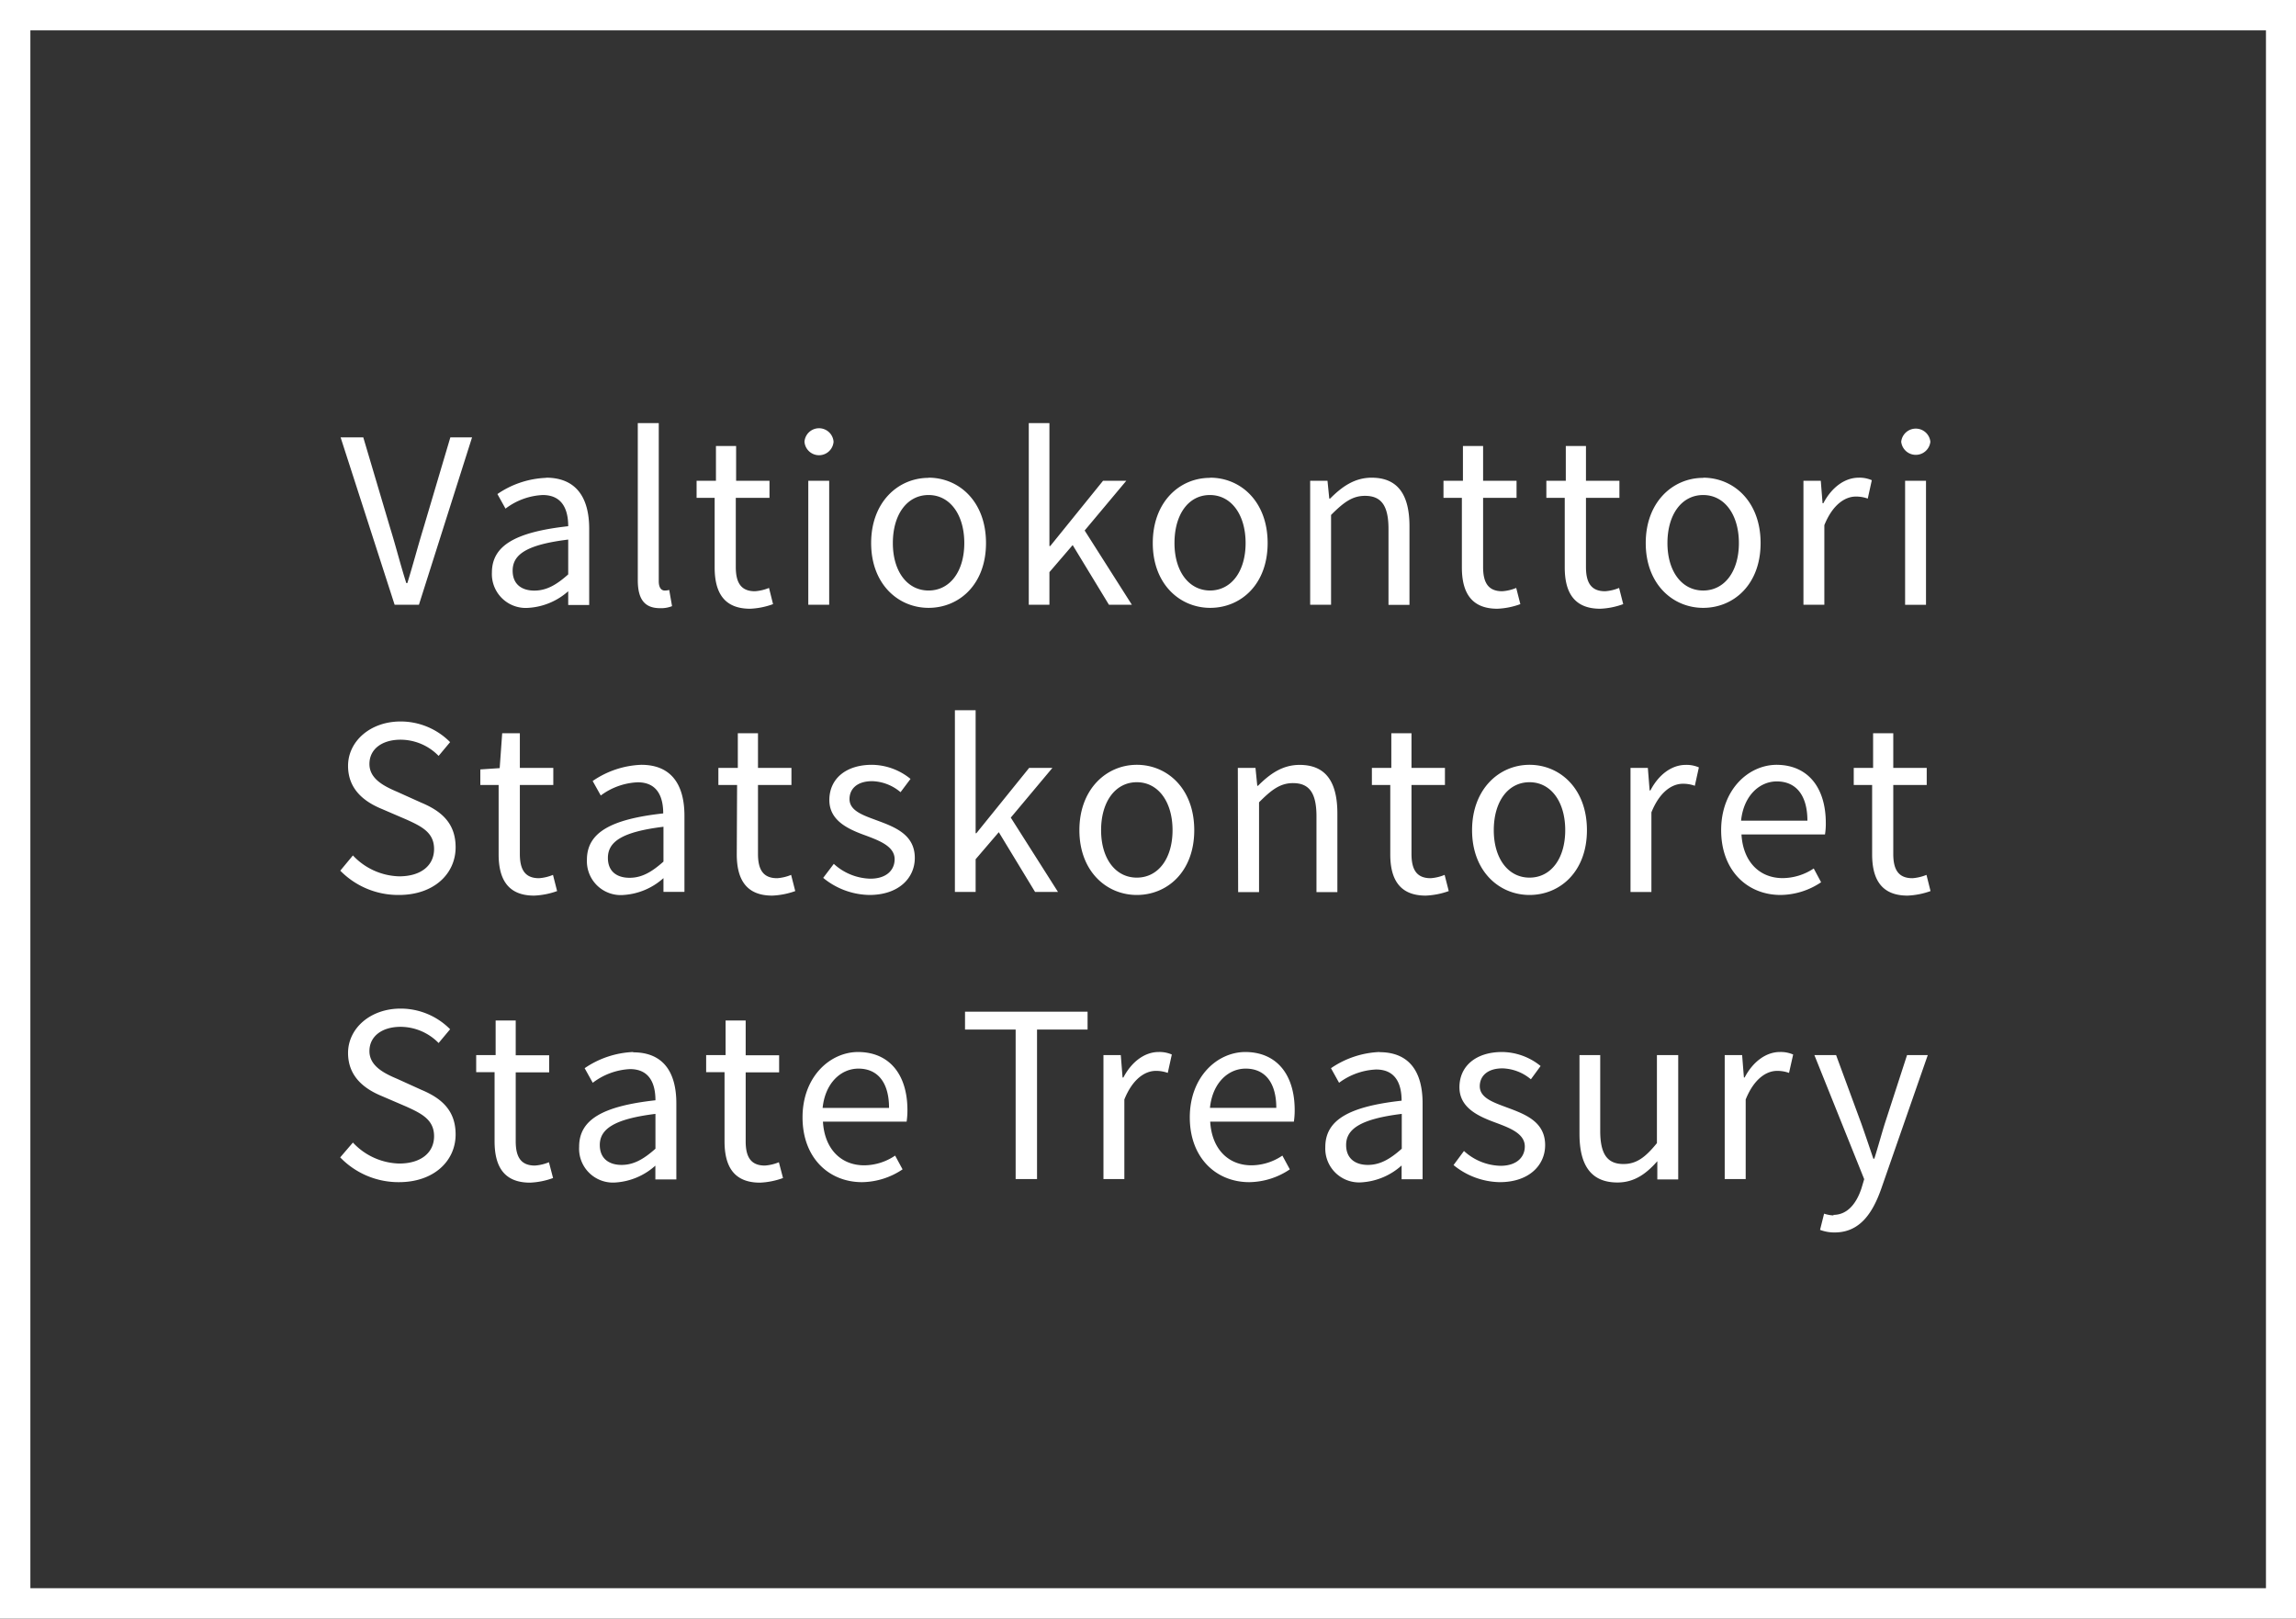
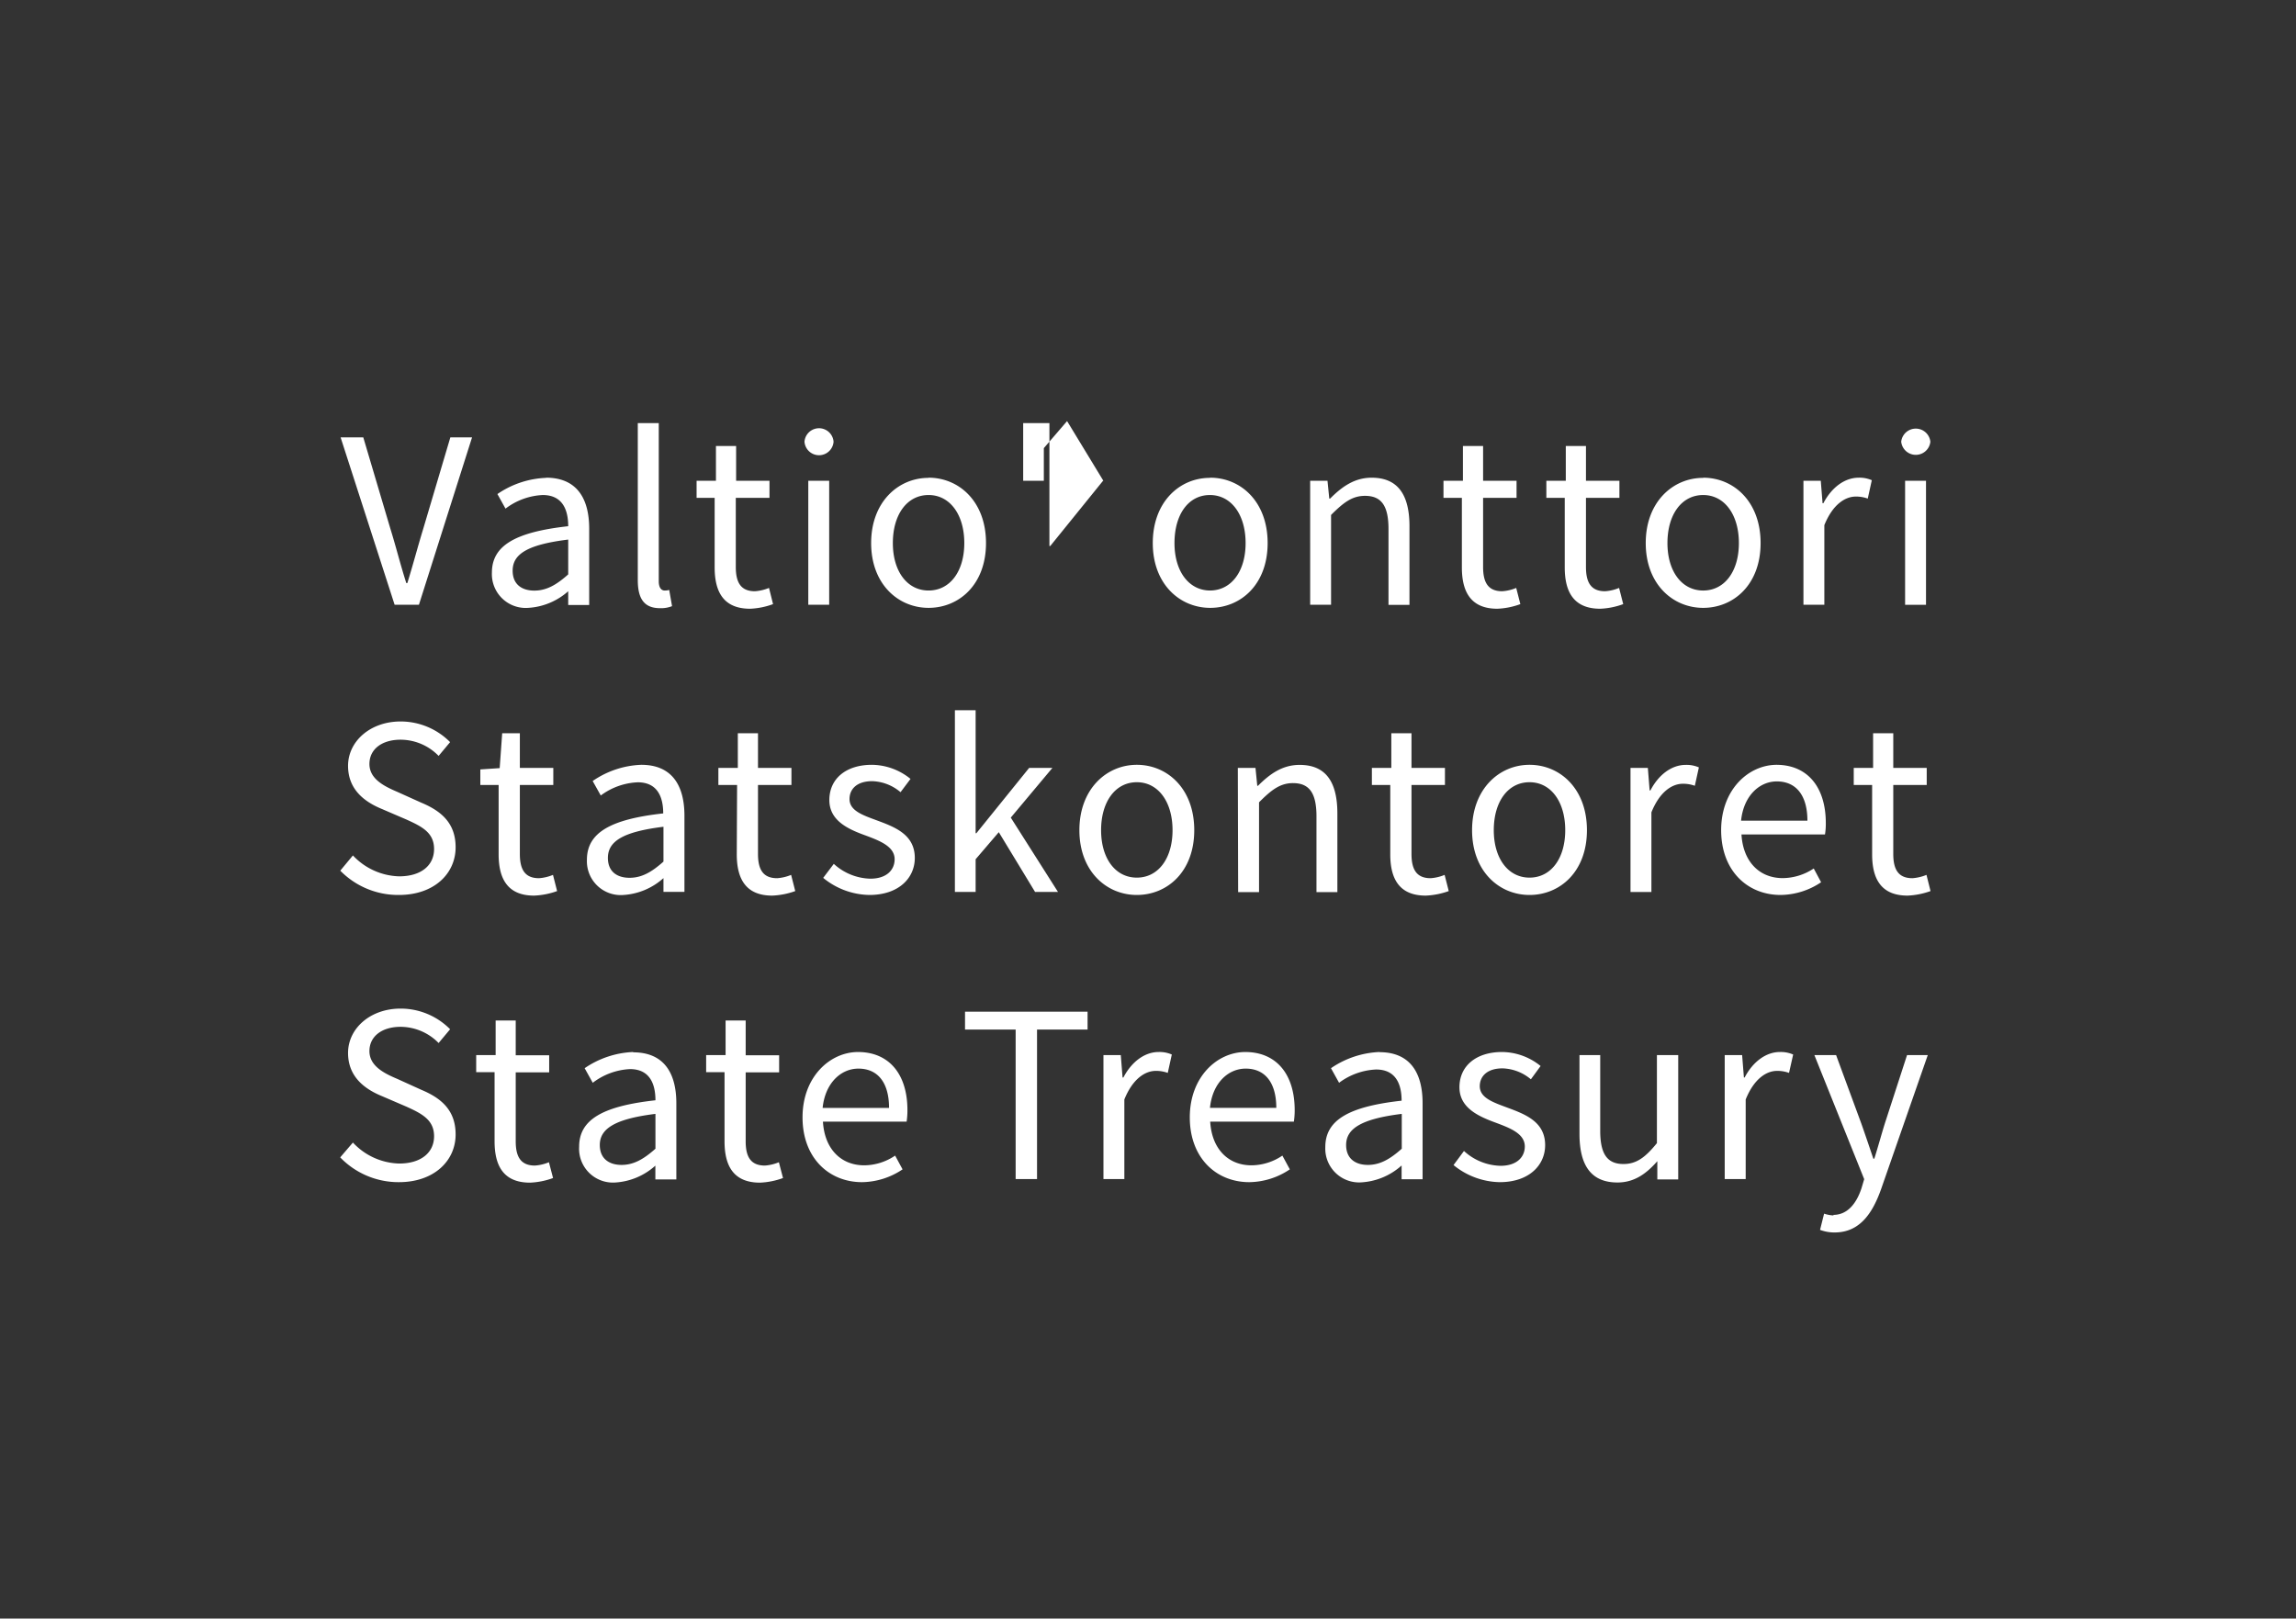
<svg xmlns="http://www.w3.org/2000/svg" viewBox="0 0 283.46 199.84">
  <rect x="0" y="0" width="283.46" height="199.84" fill="#333333" stroke="none" />
  <defs>
    <style>.a{fill:#fff}</style>
  </defs>
  <title>VK_logo</title>
-   <path class="a" d="M42.05 54h2.8l3.31 11.16c.76 2.45 1.23 4.41 2 6.83h.13c.75-2.42 1.25-4.38 2-6.83L55.6 54h2.68l-6.56 20.67h-3zm36.69-1.76h2.59v19.53c0 .82.34 1.14.72 1.14a2 2 0 0 0 .57-.07l.35 2a3.64 3.64 0 0 1-1.49.25c-2 0-2.74-1.23-2.74-3.47zm9.49 9.23H86v-2.11h2.39v-4.29h2.49v4.29H95v2.11h-4.16V70c0 1.89.6 3 2.36 3a5.59 5.59 0 0 0 1.74-.41l.5 2a9.25 9.25 0 0 1-2.83.57c-3.28 0-4.38-2.08-4.38-5.1zm11.56-2.11h2.58v15.31h-2.58zm-.47-4.82a1.8 1.8 0 0 1 3.59 0 1.8 1.8 0 0 1-3.59 0m15.32 18.37c2.65 0 4.41-2.37 4.41-5.86s-1.76-5.93-4.41-5.93-4.41 2.4-4.41 5.93 1.8 5.86 4.41 5.86m0-13.93c3.75 0 7.09 2.93 7.09 8.07s-3.34 8-7.09 8-7.09-2.93-7.09-8 3.34-8.05 7.09-8.05m12.37-6.76h2.55v15.18h.1l6.52-8.06h2.87l-5.14 6.14 5.83 9.17h-2.83l-4.48-7.37-2.87 3.34v4.03h-2.55V52.24zm22.36 20.67c2.65 0 4.41-2.37 4.41-5.86s-1.76-5.93-4.41-5.93-4.37 2.4-4.37 5.93 1.8 5.86 4.41 5.86m0-13.93c3.75 0 7.09 2.93 7.09 8.07s-3.34 8-7.09 8-7.09-2.93-7.09-8 3.3-8.05 7.05-8.05m12.38.36h2.14l.22 2.2h.1c1.45-1.45 3-2.58 5.13-2.58 3.22 0 4.67 2.08 4.67 6v9.7h-2.59v-9.37c0-2.87-.88-4.09-2.9-4.09-1.57 0-2.64.81-4.19 2.36v11.09h-2.58zm48.52 13.55c2.65 0 4.41-2.37 4.41-5.86s-1.76-5.93-4.41-5.93-4.41 2.4-4.41 5.93 1.8 5.86 4.41 5.86m0-13.93c3.75 0 7.09 2.93 7.09 8.07s-3.34 8-7.09 8-7.09-2.93-7.09-8 3.34-8.05 7.09-8.05m12.38.36h2.14l.22 2.77h.1c1-1.92 2.61-3.15 4.35-3.15a3.77 3.77 0 0 1 1.63.31l-.5 2.27a4.21 4.21 0 0 0-1.48-.25c-1.29 0-2.84.95-3.88 3.53v9.83h-2.58zm12.55 0h2.58v15.31h-2.58zm-.48-4.82a1.81 1.81 0 0 1 3.6 0 1.81 1.81 0 0 1-3.6 0M43.57 105.62a8.11 8.11 0 0 0 5.71 2.58c2.71 0 4.31-1.35 4.31-3.37s-1.48-2.77-3.43-3.65l-3-1.29c-2-.82-4.19-2.3-4.19-5.33s2.74-5.48 6.49-5.48a8.59 8.59 0 0 1 6.11 2.55l-1.42 1.7a6.57 6.57 0 0 0-4.69-2c-2.3 0-3.85 1.16-3.85 3s1.8 2.74 3.44 3.44L52 99.1c2.39 1 4.25 2.46 4.25 5.51 0 3.28-2.68 5.89-7 5.89a10 10 0 0 1-7.24-3zm17.99-8.7H59.3V95l2.39-.16.31-4.31h2.18v4.28h4.13v2.11h-4.13v8.51c0 1.89.6 3 2.36 3a5.46 5.46 0 0 0 1.73-.41l.51 2a9.55 9.55 0 0 1-2.84.56c-3.27 0-4.38-2.08-4.38-5.1zm41.38 9.74a6.92 6.92 0 0 0 4.51 1.83c2 0 3-1.07 3-2.4 0-1.57-1.82-2.27-3.49-2.9-2.18-.78-4.57-1.82-4.57-4.41s2-4.35 5.26-4.35a7.64 7.64 0 0 1 4.76 1.74l-1.23 1.64a5.67 5.67 0 0 0-3.5-1.36c-1.92 0-2.8 1-2.8 2.21 0 1.45 1.67 2 3.4 2.64 2.21.82 4.66 1.74 4.66 4.63 0 2.49-2 4.57-5.61 4.57a9.2 9.2 0 0 1-5.7-2.11zm14.95-18.97h2.56v15.19h.09l6.52-8.07h2.87l-5.14 6.14 5.83 9.18h-2.83l-4.48-7.38-2.86 3.34v4.04h-2.56V87.69zm22.46 20.67c2.64 0 4.41-2.36 4.41-5.86s-1.77-5.92-4.41-5.92-4.41 2.39-4.41 5.92 1.79 5.86 4.41 5.86m0-13.93c3.75 0 7.09 2.93 7.09 8.07s-3.34 8-7.09 8-7.09-2.93-7.09-8 3.34-8.07 7.09-8.07m12.47.38H155l.22 2.21h.09c1.45-1.45 3-2.58 5.14-2.58 3.21 0 4.66 2.07 4.66 6v9.71h-2.58v-9.36c0-2.87-.88-4.1-2.9-4.1-1.57 0-2.65.82-4.19 2.37v11.09h-2.58zm36.01 13.55c2.65 0 4.41-2.36 4.41-5.86s-1.76-5.92-4.41-5.92-4.41 2.39-4.41 5.92 1.8 5.86 4.41 5.86m0-13.93c3.75 0 7.09 2.93 7.09 8.07s-3.34 8-7.09 8-7.09-2.93-7.09-8 3.34-8.07 7.09-8.07m12.47.38h2.14l.22 2.78h.1c1-1.93 2.61-3.15 4.35-3.15a3.77 3.77 0 0 1 1.63.31l-.5 2.27a4.21 4.21 0 0 0-1.48-.25c-1.29 0-2.84.94-3.88 3.53v9.83h-2.58zm21.84 6.52c0-3.12-1.39-4.85-3.78-4.85-2.14 0-4.1 1.77-4.41 4.85zm-3.84-6.9c3.9 0 6.11 2.81 6.11 7.19a8.17 8.17 0 0 1-.1 1.41H215c.19 3.31 2.17 5.39 5.1 5.39a7 7 0 0 0 3.82-1.19l.91 1.7a9.11 9.11 0 0 1-5 1.57c-4.1 0-7.34-3-7.34-8s3.37-8.07 6.87-8.07M43.57 141.07a8.08 8.08 0 0 0 5.71 2.59c2.71 0 4.31-1.36 4.31-3.37s-1.48-2.78-3.43-3.66l-3-1.29c-2-.82-4.19-2.3-4.19-5.33s2.74-5.48 6.49-5.48a8.59 8.59 0 0 1 6.11 2.55l-1.42 1.7a6.61 6.61 0 0 0-4.69-2c-2.3 0-3.85 1.17-3.85 3s1.8 2.74 3.44 3.43l2.95 1.34c2.39 1 4.25 2.46 4.25 5.52 0 3.27-2.68 5.89-7 5.89A10 10 0 0 1 42 142.9zm66.19-4.28c0-3.12-1.39-4.85-3.78-4.85-2.15 0-4.1 1.76-4.42 4.85zm-3.85-6.9c3.91 0 6.12 2.8 6.12 7.18a9.45 9.45 0 0 1-.1 1.42H101.6c.19 3.31 2.17 5.39 5.1 5.39a6.86 6.86 0 0 0 3.81-1.2l.92 1.7a9.17 9.17 0 0 1-5 1.58c-4.1 0-7.35-3-7.35-8s3.38-8.07 6.87-8.07m19.44-2.77h-6.25v-2.21h15.13v2.21h-6.24v18.46h-2.64v-18.46zm10.84 3.15h2.14l.22 2.77h.1c1-1.92 2.61-3.15 4.35-3.15a3.77 3.77 0 0 1 1.63.31l-.5 2.27a4.21 4.21 0 0 0-1.48-.25c-1.29 0-2.84.95-3.88 3.53v9.83h-2.58zm21.34 6.52c0-3.12-1.39-4.85-3.78-4.85-2.15 0-4.1 1.76-4.41 4.85zm-3.85-6.9c3.91 0 6.12 2.8 6.12 7.18a9.45 9.45 0 0 1-.1 1.42h-10.33c.19 3.31 2.17 5.39 5.1 5.39a6.86 6.86 0 0 0 3.81-1.2l.92 1.7a9.14 9.14 0 0 1-5 1.58c-4.1 0-7.35-3-7.35-8s3.38-8.07 6.87-8.07m26.98 12.22a6.89 6.89 0 0 0 4.51 1.83c2 0 3-1.07 3-2.39 0-1.58-1.83-2.27-3.5-2.9-2.17-.79-4.57-1.83-4.57-4.41s2-4.35 5.27-4.35a7.64 7.64 0 0 1 4.75 1.73l-1.2 1.64a5.69 5.69 0 0 0-3.5-1.35c-1.92 0-2.81 1-2.81 2.2 0 1.45 1.67 2 3.41 2.65 2.2.82 4.66 1.73 4.66 4.63 0 2.49-2 4.57-5.61 4.57a9.26 9.26 0 0 1-5.7-2.11zm32.19-11.84h2.15l.22 2.77h.09c1-1.92 2.62-3.15 4.35-3.15a3.84 3.84 0 0 1 1.64.31l-.51 2.27a4.21 4.21 0 0 0-1.48-.25c-1.29 0-2.83.95-3.87 3.53v9.83h-2.59zM226.34 150c1.73 0 2.84-1.38 3.47-3.27l.34-1.14-6.15-15.32h2.68l3.12 8.47c.47 1.33 1 2.9 1.48 4.32h.12c.44-1.39.88-3 1.29-4.32l2.75-8.47H238l-5.77 16.57c-1.07 3-2.65 5.33-5.73 5.33a5 5 0 0 1-1.8-.32l.5-2a4.34 4.34 0 0 0 1.17.22M70.15 70.92c-1.48 1.32-2.7 2-4.19 2s-2.67-.73-2.67-2.46c0-2 1.73-3.21 6.86-3.84zM67.41 59a11.37 11.37 0 0 0-6 2l1 1.8A8.2 8.2 0 0 1 67 61.12c2.49 0 3.15 1.89 3.15 3.85-6.52.72-9.42 2.39-9.42 5.73a4.18 4.18 0 0 0 4.51 4.35A8.14 8.14 0 0 0 70.15 73v1.7h2.59v-9.42c0-3.81-1.58-6.3-5.33-6.3m14.5 47.4c-1.48 1.32-2.7 2-4.19 2s-2.67-.72-2.67-2.45c0-2 1.73-3.22 6.86-3.85zm-2.74-11.95a11.28 11.28 0 0 0-6 2l1 1.79a8.19 8.19 0 0 1 4.56-1.63c2.49 0 3.15 1.89 3.15 3.84-6.52.72-9.42 2.39-9.42 5.73A4.18 4.18 0 0 0 77 110.5a8.14 8.14 0 0 0 4.91-2.08v1.7h2.59v-9.39c0-3.81-1.58-6.3-5.33-6.3m1.75 47.4c-1.48 1.32-2.71 2-4.19 2s-2.68-.73-2.68-2.46c0-1.95 1.74-3.21 6.87-3.84zm-2.74-11.94a11.4 11.4 0 0 0-6 2l1 1.8a8.23 8.23 0 0 1 4.59-1.69c2.49 0 3.15 1.89 3.15 3.85-6.52.72-9.42 2.39-9.42 5.73A4.18 4.18 0 0 0 76 146a8.14 8.14 0 0 0 4.91-2.08v1.7h2.59v-9.39c0-3.81-1.58-6.3-5.33-6.3m102.31-68.46h-2.27v-2.11h2.4v-4.29h2.49v4.29h4.13v2.11h-4.13V70c0 1.89.6 3 2.36 3a5.46 5.46 0 0 0 1.73-.41l.51 2a9.26 9.26 0 0 1-2.84.57c-3.27 0-4.38-2.08-4.38-5.1zm12.7 0h-2.27v-2.11h2.4v-4.29h2.49v4.29h4.13v2.11h-4.13V70c0 1.89.6 3 2.36 3a5.46 5.46 0 0 0 1.73-.41l.51 2a9.26 9.26 0 0 1-2.84.57c-3.27 0-4.38-2.08-4.38-5.1zM91 96.92h-2.31v-2.11h2.4v-4.28h2.49v4.28h4.13v2.11h-4.13v8.51c0 1.89.6 3 2.36 3a5.46 5.46 0 0 0 1.73-.41l.51 2a9.55 9.55 0 0 1-2.84.56c-3.27 0-4.38-2.08-4.38-5.1zm80.64 0h-2.27v-2.11h2.4v-4.28h2.49v4.28h4.13v2.11h-4.13v8.51c0 1.89.6 3 2.36 3a5.46 5.46 0 0 0 1.73-.41l.51 2a9.55 9.55 0 0 1-2.84.56c-3.27 0-4.38-2.08-4.38-5.1zm59.49 0h-2.27v-2.11h2.39v-4.28h2.49v4.28h4.13v2.11h-4.13v8.51c0 1.89.6 3 2.36 3a5.59 5.59 0 0 0 1.74-.41l.5 2a9.55 9.55 0 0 1-2.83.56c-3.28 0-4.38-2.08-4.38-5.1zM61.06 132.38h-2.27v-2.11h2.4V126h2.48v4.29h4.13v2.11h-4.13v8.51c0 1.89.6 3 2.37 3a5.53 5.53 0 0 0 1.73-.41l.51 1.95a9.38 9.38 0 0 1-2.84.57c-3.28 0-4.38-2.08-4.38-5.1zm28.39 0h-2.27v-2.11h2.4V126h2.48v4.29h4.13v2.11h-4.13v8.51c0 1.89.6 3 2.37 3a5.53 5.53 0 0 0 1.73-.41l.51 1.95a9.38 9.38 0 0 1-2.84.57c-3.28 0-4.38-2.08-4.38-5.1zm83.61 9.45c-1.48 1.32-2.71 2-4.19 2s-2.68-.73-2.68-2.46c0-1.95 1.74-3.21 6.87-3.84zm-2.74-11.94a11.4 11.4 0 0 0-6 2l1 1.8a8.23 8.23 0 0 1 4.57-1.64c2.49 0 3.15 1.89 3.15 3.85-6.52.72-9.42 2.39-9.42 5.73a4.18 4.18 0 0 0 4.51 4.35 8.14 8.14 0 0 0 4.91-2.08v1.7h2.59v-9.39c0-3.81-1.58-6.3-5.33-6.3m34.26.36v10.87c-1.45 1.79-2.55 2.58-4.13 2.58-2 0-2.87-1.23-2.87-4.1v-9.35H195V140c0 3.91 1.45 6 4.69 6 2.05 0 3.54-1.05 4.92-2.63v2.25h2.58v-15.35z" />
-   <path class="a" d="M3.75 3.75h276v192.34h-276zM0 199.84h283.46V0H0z" />
+   <path class="a" d="M42.05 54h2.8l3.31 11.16c.76 2.45 1.23 4.41 2 6.83h.13c.75-2.42 1.25-4.38 2-6.83L55.6 54h2.68l-6.56 20.67h-3zm36.69-1.76h2.59v19.53c0 .82.34 1.14.72 1.14a2 2 0 0 0 .57-.07l.35 2a3.64 3.64 0 0 1-1.49.25c-2 0-2.74-1.23-2.74-3.47zm9.49 9.23H86v-2.11h2.39v-4.29h2.49v4.29H95v2.11h-4.16V70c0 1.89.6 3 2.36 3a5.59 5.59 0 0 0 1.74-.41l.5 2a9.25 9.25 0 0 1-2.83.57c-3.28 0-4.38-2.08-4.38-5.1zm11.56-2.11h2.58v15.31h-2.58zm-.47-4.82a1.8 1.8 0 0 1 3.59 0 1.8 1.8 0 0 1-3.59 0m15.32 18.37c2.65 0 4.41-2.37 4.41-5.86s-1.76-5.93-4.41-5.93-4.41 2.4-4.41 5.93 1.8 5.86 4.41 5.86m0-13.93c3.75 0 7.09 2.93 7.09 8.07s-3.34 8-7.09 8-7.09-2.93-7.09-8 3.34-8.05 7.09-8.05m12.37-6.76h2.55v15.18h.1l6.52-8.06h2.87h-2.83l-4.48-7.37-2.87 3.34v4.03h-2.55V52.24zm22.36 20.67c2.65 0 4.41-2.37 4.41-5.86s-1.76-5.93-4.41-5.93-4.37 2.4-4.37 5.93 1.8 5.86 4.41 5.86m0-13.93c3.75 0 7.09 2.93 7.09 8.07s-3.34 8-7.09 8-7.09-2.93-7.09-8 3.3-8.05 7.05-8.05m12.38.36h2.14l.22 2.2h.1c1.45-1.45 3-2.58 5.13-2.58 3.22 0 4.67 2.08 4.67 6v9.7h-2.59v-9.37c0-2.87-.88-4.09-2.9-4.09-1.57 0-2.64.81-4.19 2.36v11.09h-2.58zm48.52 13.55c2.65 0 4.41-2.37 4.41-5.86s-1.76-5.93-4.41-5.93-4.41 2.4-4.41 5.93 1.8 5.86 4.41 5.86m0-13.93c3.75 0 7.09 2.93 7.09 8.07s-3.34 8-7.09 8-7.09-2.93-7.09-8 3.34-8.05 7.09-8.05m12.38.36h2.14l.22 2.77h.1c1-1.92 2.61-3.15 4.35-3.15a3.77 3.77 0 0 1 1.63.31l-.5 2.27a4.21 4.21 0 0 0-1.48-.25c-1.29 0-2.84.95-3.88 3.53v9.83h-2.58zm12.55 0h2.58v15.31h-2.58zm-.48-4.82a1.81 1.81 0 0 1 3.6 0 1.81 1.81 0 0 1-3.6 0M43.57 105.62a8.11 8.11 0 0 0 5.71 2.58c2.71 0 4.31-1.35 4.31-3.37s-1.48-2.77-3.43-3.65l-3-1.29c-2-.82-4.19-2.3-4.19-5.33s2.74-5.48 6.49-5.48a8.59 8.59 0 0 1 6.11 2.55l-1.42 1.7a6.57 6.57 0 0 0-4.69-2c-2.3 0-3.85 1.16-3.85 3s1.8 2.74 3.44 3.44L52 99.1c2.39 1 4.25 2.46 4.25 5.51 0 3.28-2.68 5.89-7 5.89a10 10 0 0 1-7.24-3zm17.99-8.7H59.3V95l2.39-.16.31-4.31h2.18v4.28h4.13v2.11h-4.13v8.51c0 1.89.6 3 2.36 3a5.46 5.46 0 0 0 1.73-.41l.51 2a9.55 9.55 0 0 1-2.84.56c-3.27 0-4.38-2.08-4.38-5.1zm41.38 9.74a6.92 6.92 0 0 0 4.51 1.83c2 0 3-1.07 3-2.4 0-1.57-1.82-2.27-3.49-2.9-2.18-.78-4.57-1.82-4.57-4.41s2-4.35 5.26-4.35a7.64 7.64 0 0 1 4.76 1.74l-1.23 1.64a5.67 5.67 0 0 0-3.5-1.36c-1.92 0-2.8 1-2.8 2.21 0 1.45 1.67 2 3.4 2.64 2.21.82 4.66 1.74 4.66 4.63 0 2.49-2 4.57-5.61 4.57a9.2 9.2 0 0 1-5.7-2.11zm14.95-18.97h2.56v15.19h.09l6.52-8.07h2.87l-5.14 6.14 5.83 9.18h-2.83l-4.48-7.38-2.86 3.34v4.04h-2.56V87.69zm22.46 20.67c2.64 0 4.41-2.36 4.41-5.86s-1.77-5.92-4.41-5.92-4.41 2.39-4.41 5.92 1.79 5.86 4.41 5.86m0-13.93c3.75 0 7.09 2.93 7.09 8.07s-3.34 8-7.09 8-7.09-2.93-7.09-8 3.34-8.07 7.09-8.07m12.47.38H155l.22 2.21h.09c1.45-1.45 3-2.58 5.14-2.58 3.21 0 4.66 2.07 4.66 6v9.71h-2.58v-9.36c0-2.87-.88-4.1-2.9-4.1-1.57 0-2.65.82-4.19 2.37v11.09h-2.58zm36.01 13.55c2.65 0 4.41-2.36 4.41-5.86s-1.76-5.92-4.41-5.92-4.41 2.39-4.41 5.92 1.8 5.86 4.41 5.86m0-13.93c3.75 0 7.09 2.93 7.09 8.07s-3.34 8-7.09 8-7.09-2.93-7.09-8 3.34-8.07 7.09-8.07m12.47.38h2.14l.22 2.78h.1c1-1.93 2.61-3.15 4.35-3.15a3.77 3.77 0 0 1 1.63.31l-.5 2.27a4.21 4.21 0 0 0-1.48-.25c-1.29 0-2.84.94-3.88 3.53v9.83h-2.58zm21.84 6.52c0-3.12-1.39-4.85-3.78-4.85-2.14 0-4.1 1.77-4.41 4.85zm-3.84-6.9c3.9 0 6.11 2.81 6.11 7.19a8.17 8.17 0 0 1-.1 1.41H215c.19 3.31 2.17 5.39 5.1 5.39a7 7 0 0 0 3.82-1.19l.91 1.7a9.11 9.11 0 0 1-5 1.57c-4.1 0-7.34-3-7.34-8s3.37-8.07 6.87-8.07M43.57 141.07a8.08 8.08 0 0 0 5.71 2.59c2.71 0 4.31-1.36 4.31-3.37s-1.48-2.78-3.43-3.66l-3-1.29c-2-.82-4.19-2.3-4.19-5.33s2.74-5.48 6.49-5.48a8.59 8.59 0 0 1 6.11 2.55l-1.42 1.7a6.61 6.61 0 0 0-4.69-2c-2.3 0-3.85 1.17-3.85 3s1.8 2.74 3.44 3.43l2.95 1.34c2.39 1 4.25 2.46 4.25 5.52 0 3.27-2.68 5.89-7 5.89A10 10 0 0 1 42 142.9zm66.19-4.28c0-3.12-1.39-4.85-3.78-4.85-2.15 0-4.1 1.76-4.42 4.85zm-3.85-6.9c3.91 0 6.12 2.8 6.12 7.18a9.45 9.45 0 0 1-.1 1.42H101.6c.19 3.31 2.17 5.39 5.1 5.39a6.86 6.86 0 0 0 3.81-1.2l.92 1.7a9.17 9.17 0 0 1-5 1.58c-4.1 0-7.35-3-7.35-8s3.38-8.07 6.87-8.07m19.44-2.77h-6.25v-2.21h15.13v2.21h-6.24v18.46h-2.64v-18.46zm10.84 3.15h2.14l.22 2.77h.1c1-1.92 2.61-3.15 4.35-3.15a3.77 3.77 0 0 1 1.63.31l-.5 2.27a4.21 4.21 0 0 0-1.48-.25c-1.29 0-2.84.95-3.88 3.53v9.83h-2.58zm21.34 6.52c0-3.12-1.39-4.85-3.78-4.85-2.15 0-4.1 1.76-4.41 4.85zm-3.85-6.9c3.91 0 6.12 2.8 6.12 7.18a9.45 9.45 0 0 1-.1 1.42h-10.33c.19 3.31 2.17 5.39 5.1 5.39a6.86 6.86 0 0 0 3.81-1.2l.92 1.7a9.14 9.14 0 0 1-5 1.58c-4.1 0-7.35-3-7.35-8s3.38-8.07 6.87-8.07m26.98 12.22a6.89 6.89 0 0 0 4.51 1.83c2 0 3-1.07 3-2.39 0-1.58-1.83-2.27-3.5-2.9-2.17-.79-4.57-1.83-4.57-4.41s2-4.35 5.27-4.35a7.64 7.64 0 0 1 4.75 1.73l-1.2 1.64a5.69 5.69 0 0 0-3.5-1.35c-1.92 0-2.81 1-2.81 2.2 0 1.45 1.67 2 3.41 2.65 2.2.82 4.66 1.73 4.66 4.63 0 2.49-2 4.57-5.61 4.57a9.26 9.26 0 0 1-5.7-2.11zm32.19-11.84h2.15l.22 2.77h.09c1-1.92 2.62-3.15 4.35-3.15a3.84 3.84 0 0 1 1.64.31l-.51 2.27a4.21 4.21 0 0 0-1.48-.25c-1.29 0-2.83.95-3.87 3.53v9.83h-2.59zM226.34 150c1.73 0 2.84-1.38 3.47-3.27l.34-1.14-6.15-15.32h2.68l3.12 8.47c.47 1.33 1 2.9 1.48 4.32h.12c.44-1.39.88-3 1.29-4.32l2.75-8.47H238l-5.77 16.57c-1.07 3-2.65 5.33-5.73 5.33a5 5 0 0 1-1.8-.32l.5-2a4.34 4.34 0 0 0 1.17.22M70.15 70.92c-1.48 1.32-2.7 2-4.19 2s-2.67-.73-2.67-2.46c0-2 1.73-3.21 6.86-3.84zM67.41 59a11.37 11.37 0 0 0-6 2l1 1.8A8.2 8.2 0 0 1 67 61.12c2.49 0 3.15 1.89 3.15 3.85-6.52.72-9.42 2.39-9.42 5.73a4.18 4.18 0 0 0 4.51 4.35A8.14 8.14 0 0 0 70.15 73v1.7h2.59v-9.42c0-3.81-1.58-6.3-5.33-6.3m14.5 47.4c-1.48 1.32-2.7 2-4.19 2s-2.67-.72-2.67-2.45c0-2 1.73-3.22 6.86-3.85zm-2.74-11.95a11.28 11.28 0 0 0-6 2l1 1.79a8.19 8.19 0 0 1 4.56-1.63c2.49 0 3.15 1.89 3.15 3.84-6.52.72-9.42 2.39-9.42 5.73A4.18 4.18 0 0 0 77 110.5a8.14 8.14 0 0 0 4.91-2.08v1.7h2.59v-9.39c0-3.81-1.58-6.3-5.33-6.3m1.75 47.4c-1.48 1.32-2.71 2-4.19 2s-2.68-.73-2.68-2.46c0-1.95 1.74-3.21 6.87-3.84zm-2.74-11.94a11.4 11.4 0 0 0-6 2l1 1.8a8.23 8.23 0 0 1 4.59-1.69c2.49 0 3.15 1.89 3.15 3.85-6.52.72-9.42 2.39-9.42 5.73A4.18 4.18 0 0 0 76 146a8.14 8.14 0 0 0 4.91-2.08v1.7h2.59v-9.39c0-3.81-1.58-6.3-5.33-6.3m102.31-68.46h-2.27v-2.11h2.4v-4.29h2.49v4.29h4.13v2.11h-4.13V70c0 1.89.6 3 2.36 3a5.46 5.46 0 0 0 1.73-.41l.51 2a9.26 9.26 0 0 1-2.84.57c-3.27 0-4.38-2.08-4.38-5.1zm12.7 0h-2.27v-2.11h2.4v-4.29h2.49v4.29h4.13v2.11h-4.13V70c0 1.89.6 3 2.36 3a5.46 5.46 0 0 0 1.73-.41l.51 2a9.26 9.26 0 0 1-2.84.57c-3.27 0-4.38-2.08-4.38-5.1zM91 96.92h-2.31v-2.11h2.4v-4.28h2.49v4.28h4.13v2.11h-4.13v8.51c0 1.89.6 3 2.36 3a5.46 5.46 0 0 0 1.73-.41l.51 2a9.55 9.55 0 0 1-2.84.56c-3.27 0-4.38-2.08-4.38-5.1zm80.64 0h-2.27v-2.11h2.4v-4.28h2.49v4.28h4.13v2.11h-4.13v8.51c0 1.89.6 3 2.36 3a5.46 5.46 0 0 0 1.73-.41l.51 2a9.55 9.55 0 0 1-2.84.56c-3.27 0-4.38-2.08-4.38-5.1zm59.49 0h-2.27v-2.11h2.39v-4.28h2.49v4.28h4.13v2.11h-4.13v8.51c0 1.89.6 3 2.36 3a5.59 5.59 0 0 0 1.74-.41l.5 2a9.55 9.55 0 0 1-2.83.56c-3.28 0-4.38-2.08-4.38-5.1zM61.06 132.38h-2.27v-2.11h2.4V126h2.48v4.29h4.13v2.11h-4.13v8.51c0 1.89.6 3 2.37 3a5.53 5.53 0 0 0 1.73-.41l.51 1.95a9.38 9.38 0 0 1-2.84.57c-3.28 0-4.38-2.08-4.38-5.1zm28.39 0h-2.27v-2.11h2.4V126h2.48v4.29h4.13v2.11h-4.13v8.51c0 1.89.6 3 2.37 3a5.53 5.53 0 0 0 1.73-.41l.51 1.95a9.38 9.38 0 0 1-2.84.57c-3.28 0-4.38-2.08-4.38-5.1zm83.61 9.45c-1.48 1.32-2.71 2-4.19 2s-2.68-.73-2.68-2.46c0-1.95 1.74-3.21 6.87-3.84zm-2.74-11.94a11.4 11.4 0 0 0-6 2l1 1.8a8.23 8.23 0 0 1 4.57-1.64c2.49 0 3.15 1.89 3.15 3.85-6.52.72-9.42 2.39-9.42 5.73a4.18 4.18 0 0 0 4.51 4.35 8.14 8.14 0 0 0 4.91-2.08v1.7h2.59v-9.39c0-3.81-1.58-6.3-5.33-6.3m34.26.36v10.87c-1.45 1.79-2.55 2.58-4.13 2.58-2 0-2.87-1.23-2.87-4.1v-9.35H195V140c0 3.91 1.45 6 4.69 6 2.05 0 3.54-1.05 4.92-2.63v2.25h2.58v-15.35z" />
</svg>